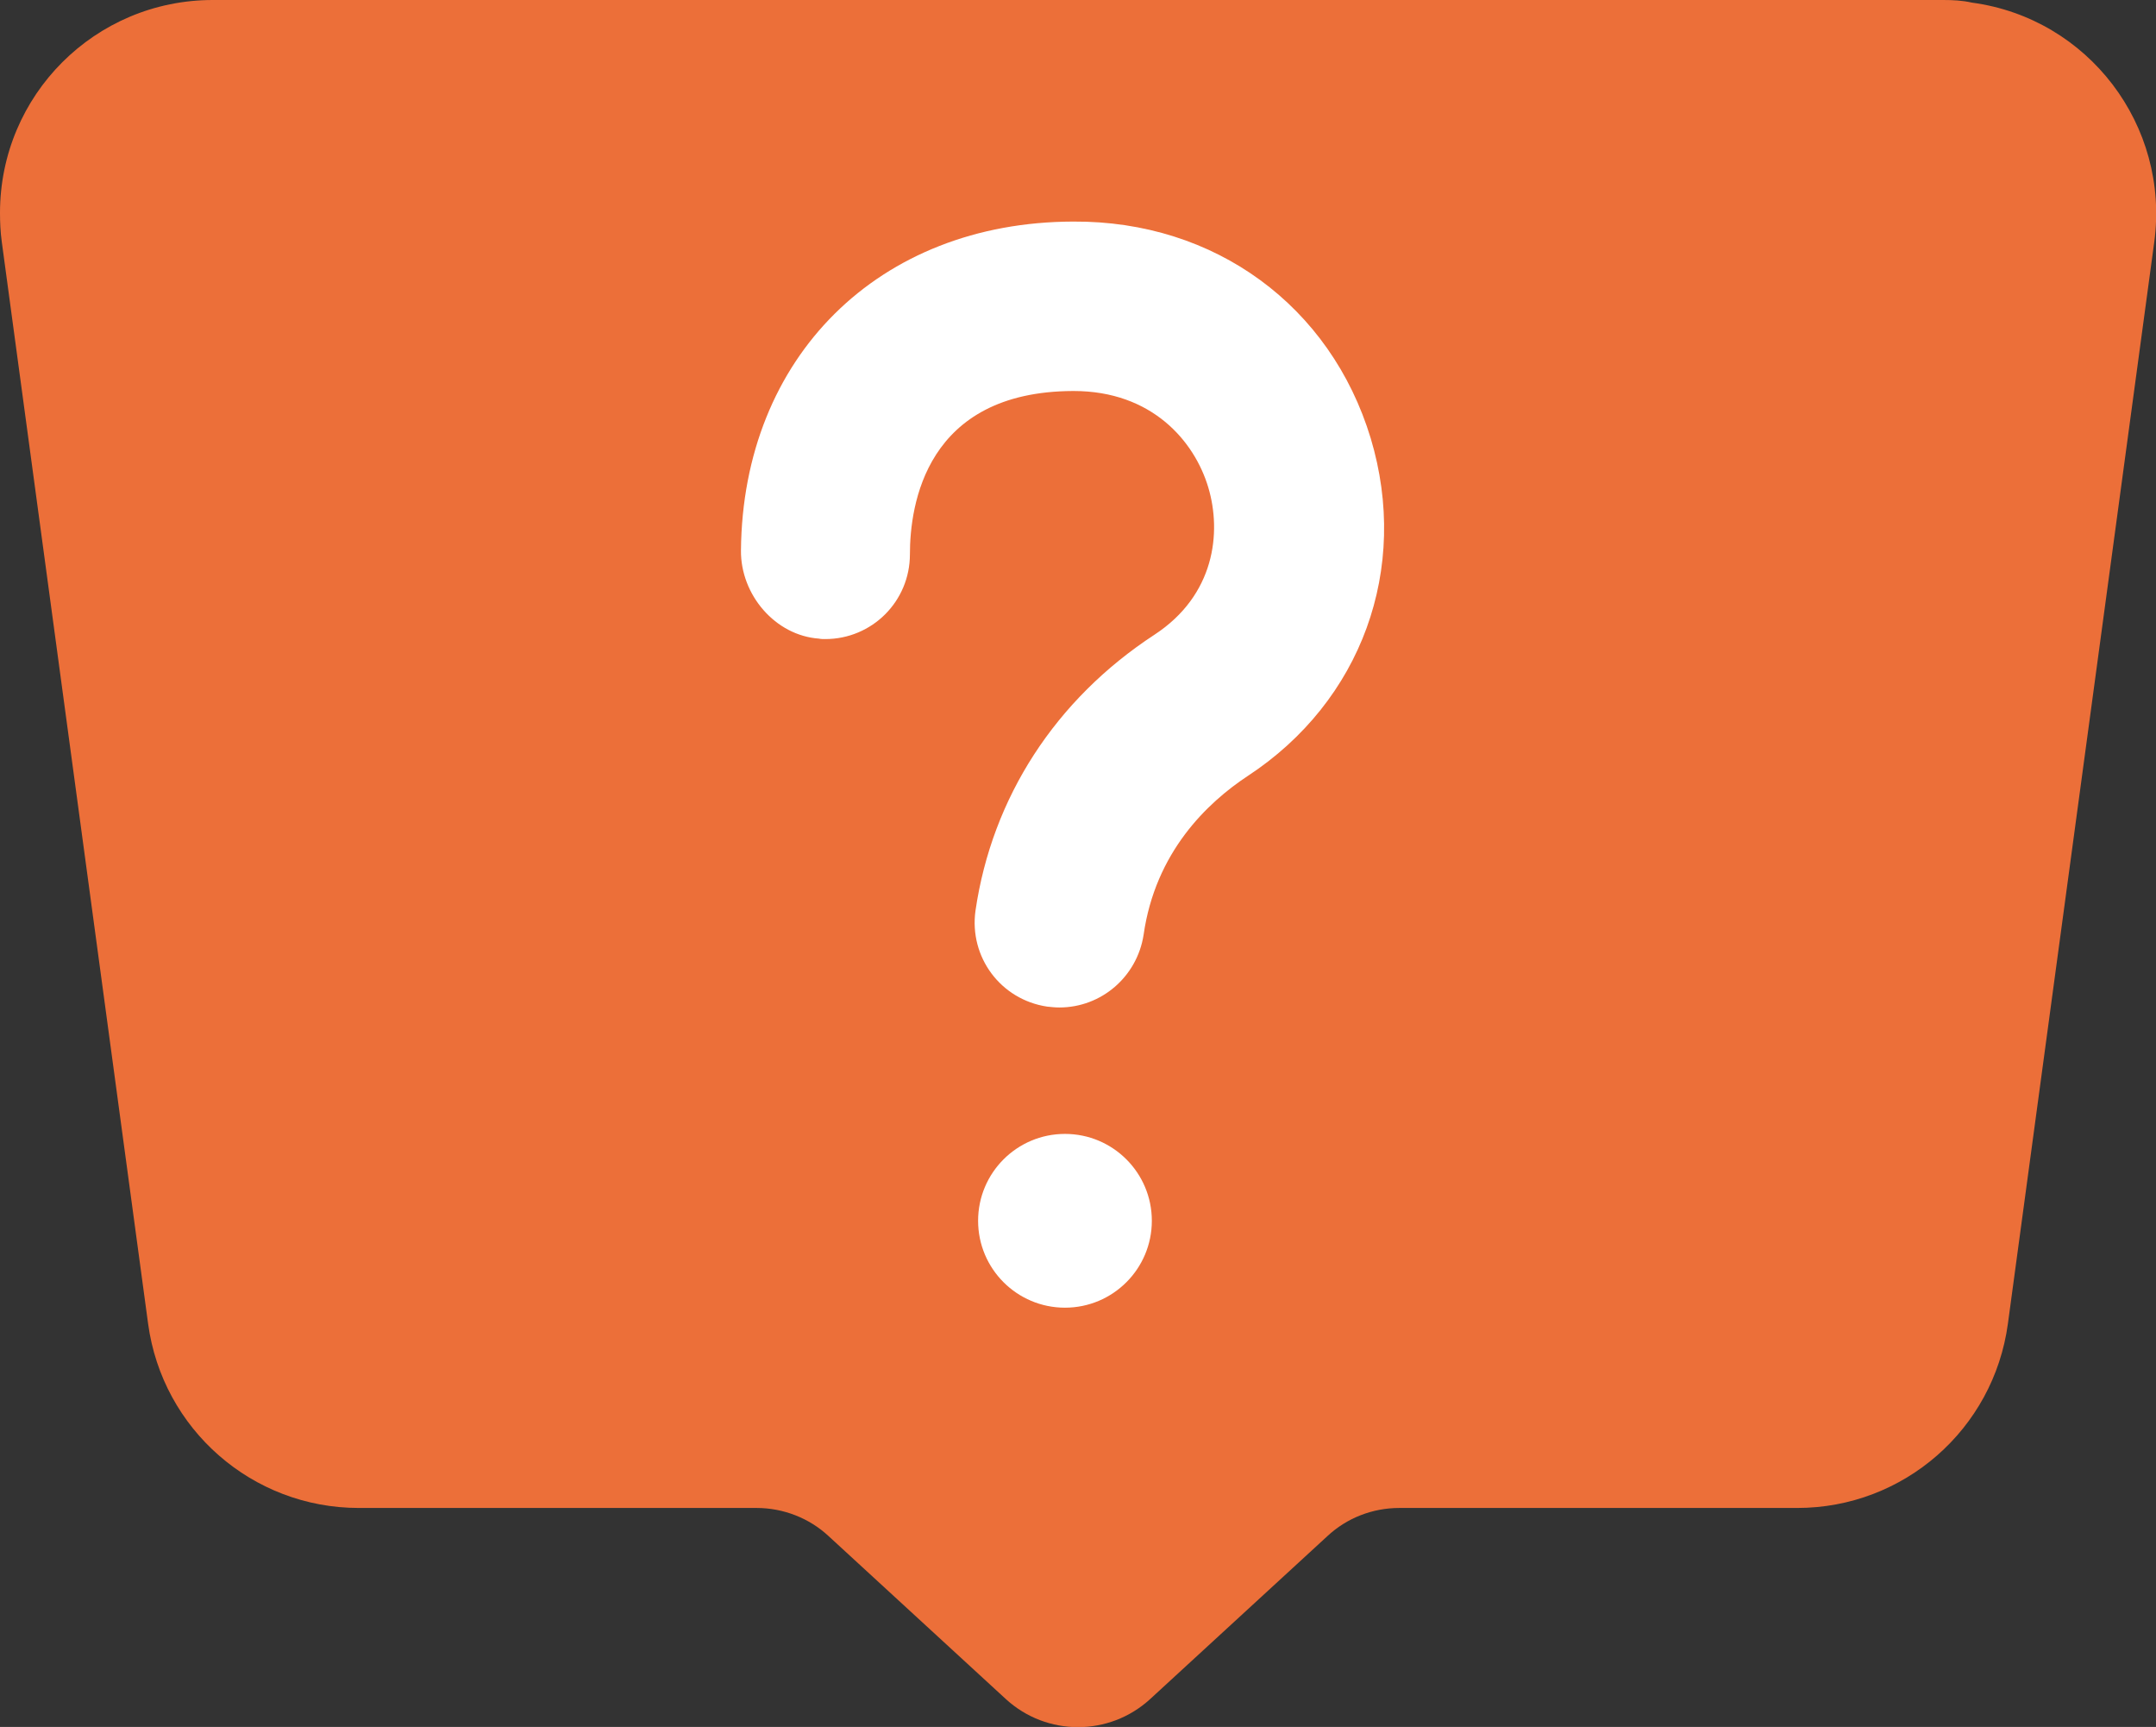
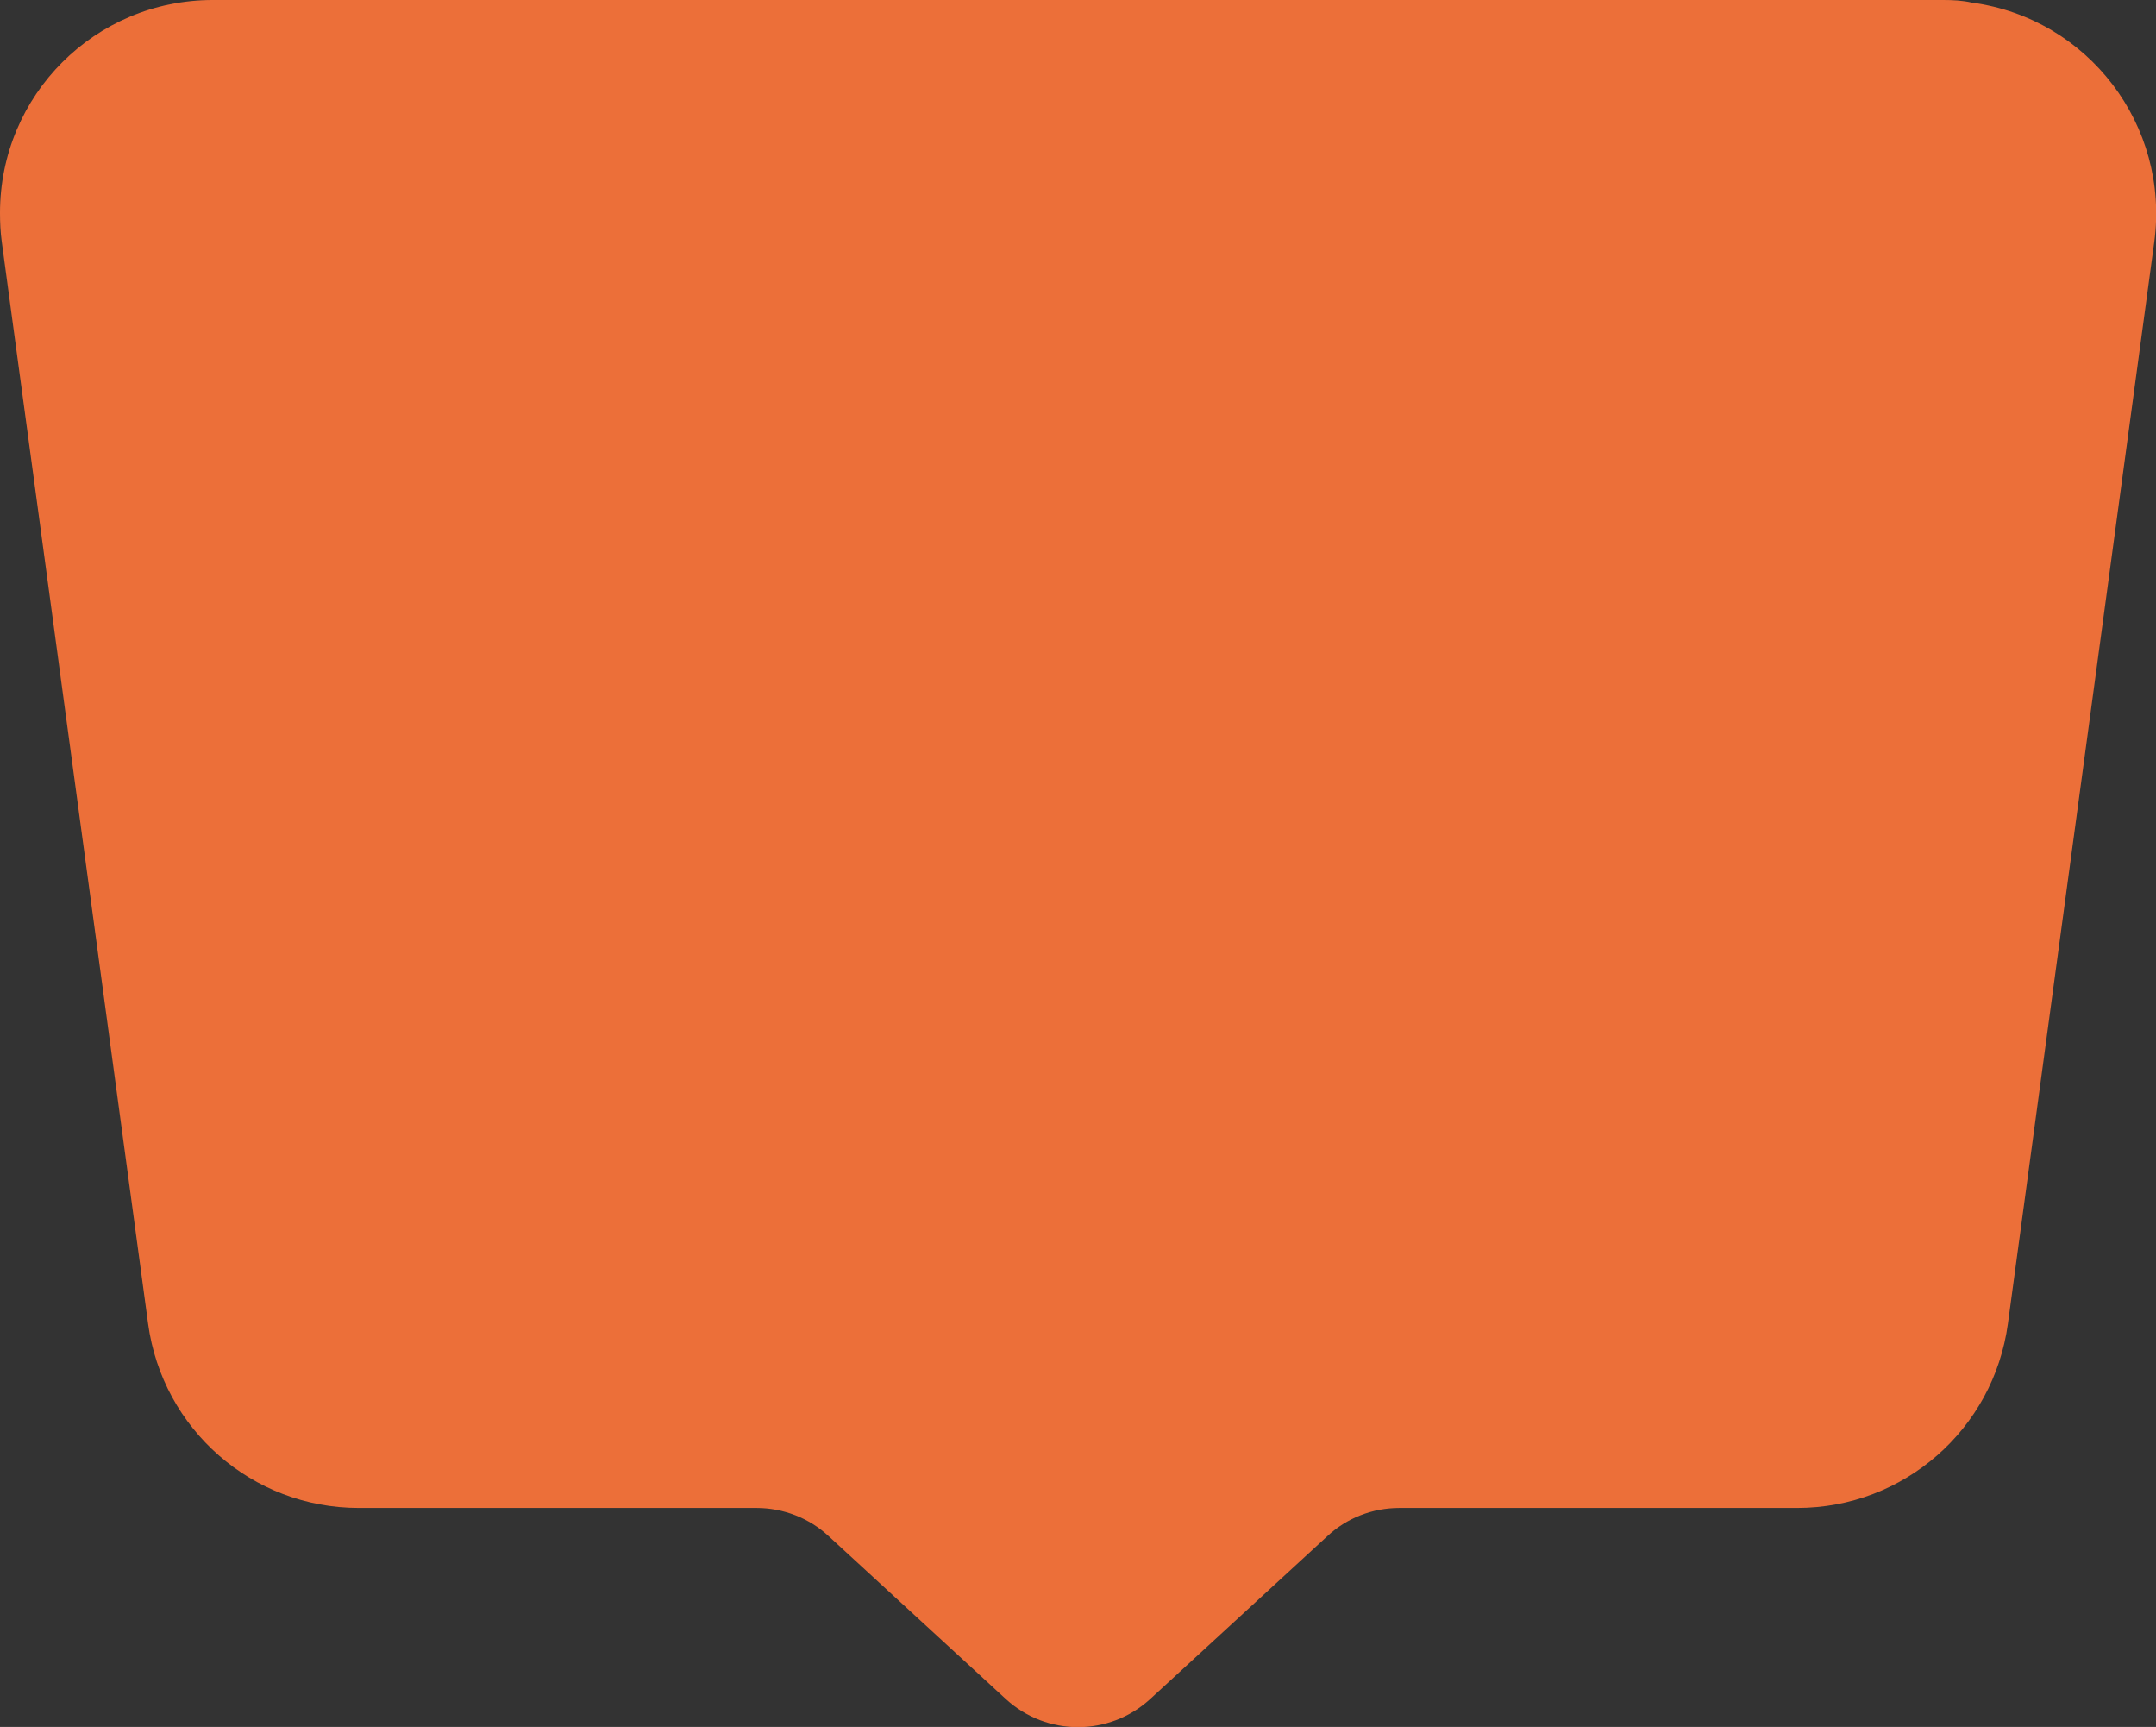
<svg xmlns="http://www.w3.org/2000/svg" enable-background="new 0 0 496.4 397.5" viewBox="0 0 496.4 397.5">
  <rect x="0" y="0" width="496.4" height="397.5" fill="#333333" stroke="none" />
  <path d="m447.4 0h-398.4c-27.1 0-49 21.9-49 49 0 2.2.1 4.4.4 6.6l33.7 249.1c3.3 24.3 24 42.4 48.5 42.4h91.6c6.1 0 12.1 2.3 16.6 6.5l40.8 37.5c9.4 8.6 23.8 8.6 33.2 0l40.8-37.5c4.5-4.2 10.4-6.5 16.6-6.5h91.6c24.5 0 45.2-18.1 48.5-42.4l33.7-249c3.6-26.8-15.2-51.5-42-55.1-2.2-.5-4.4-.6-6.6-.6z" fill="#ec6f39" />
  <g fill="#fff">
-     <path d="m243.9 231.9c-.9 0-1.9-.1-2.8-.2-10.7-1.6-18-11.4-16.5-22.1 3.8-26 18.4-48.6 41.2-63.5 13.9-9.1 15.5-23.5 12.4-33.9-3.2-10.7-13-22.2-31-22.2h-.1c-34 .1-37.6 26.3-37.6 37.6 0 10.8-8.7 19.5-19.5 19.5-.5 0-1 0-1.4-.1-10.1-.7-18.1-10.1-18-20.3.4-44.5 31.7-75.6 76.5-75.7 32.7-.2 59.3 19.5 68.5 49.9 9 30-2.1 60.5-28.3 77.7-9.4 6.2-21.3 17.6-24 36.6-1.5 9.6-9.7 16.7-19.4 16.7z" />
-     <circle cx="245.2" cy="281" r="20" />
-   </g>
+     </g>
</svg>